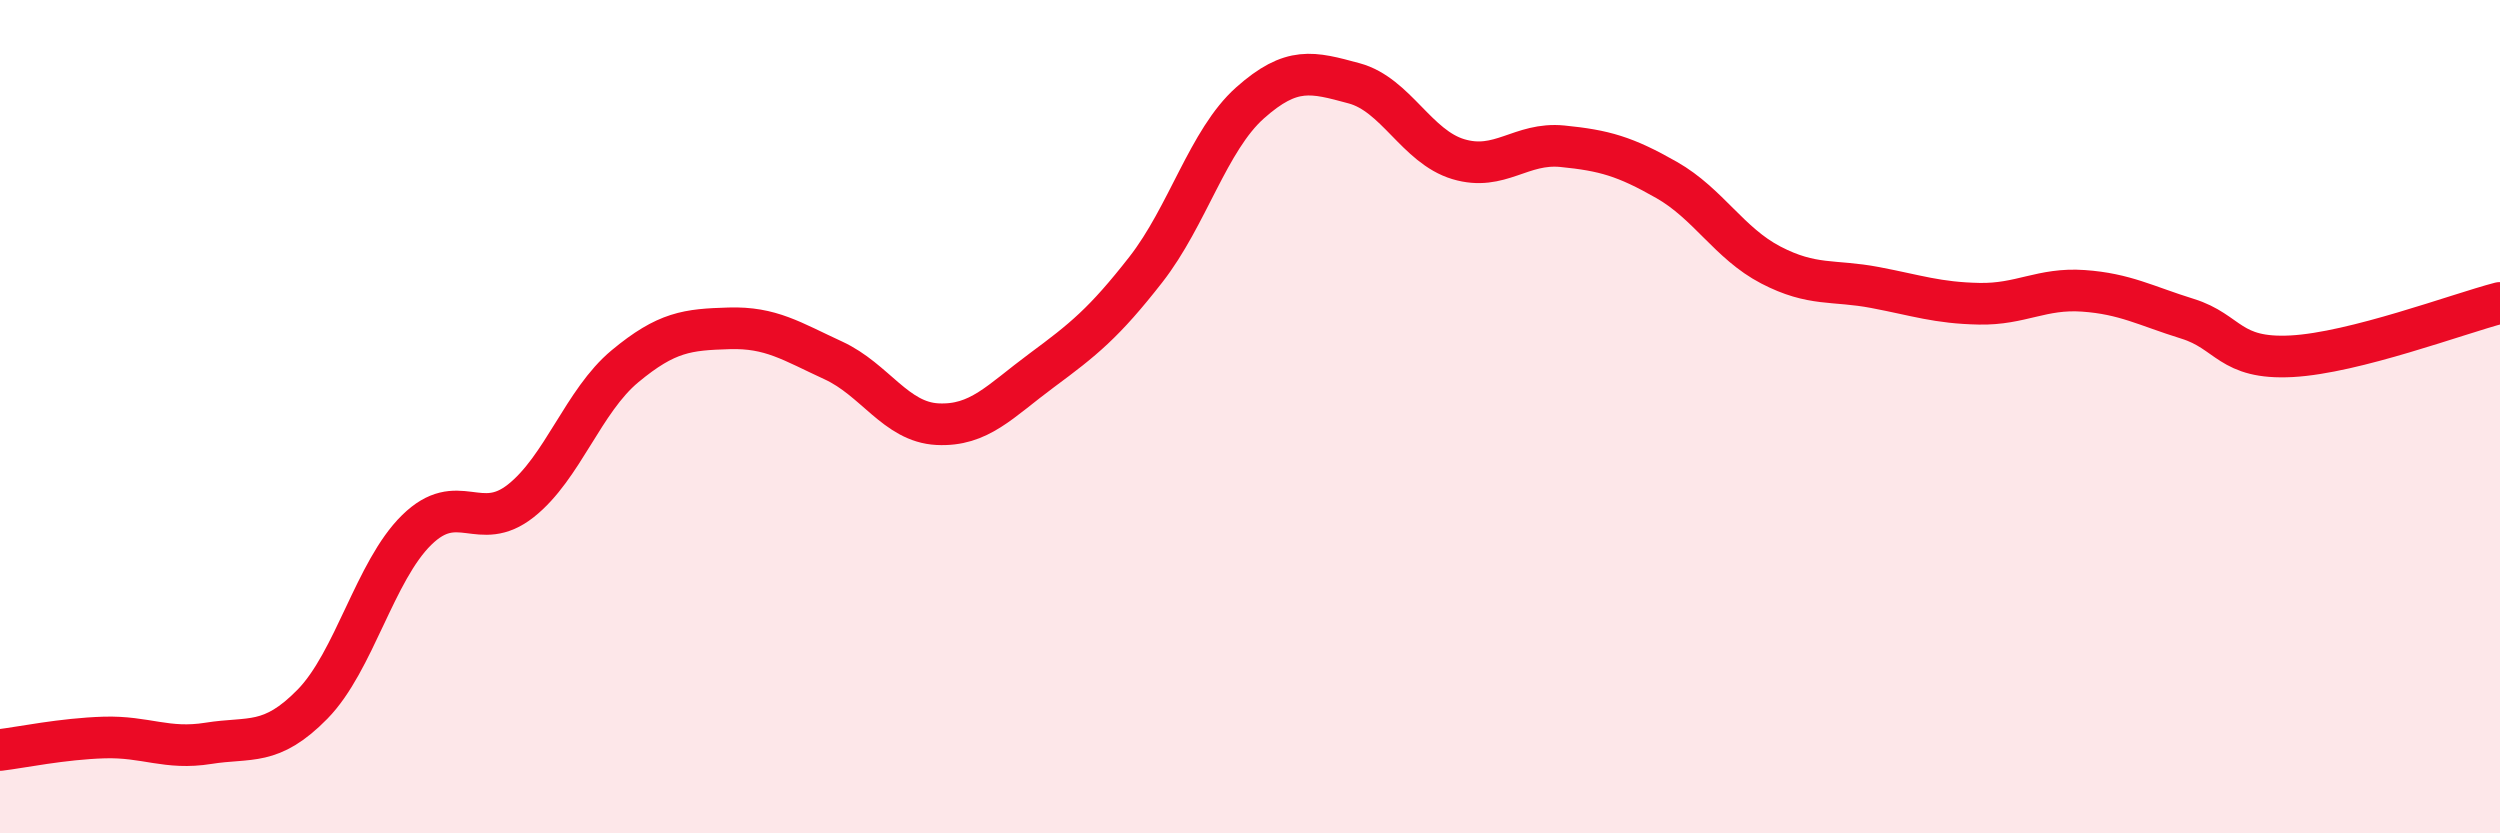
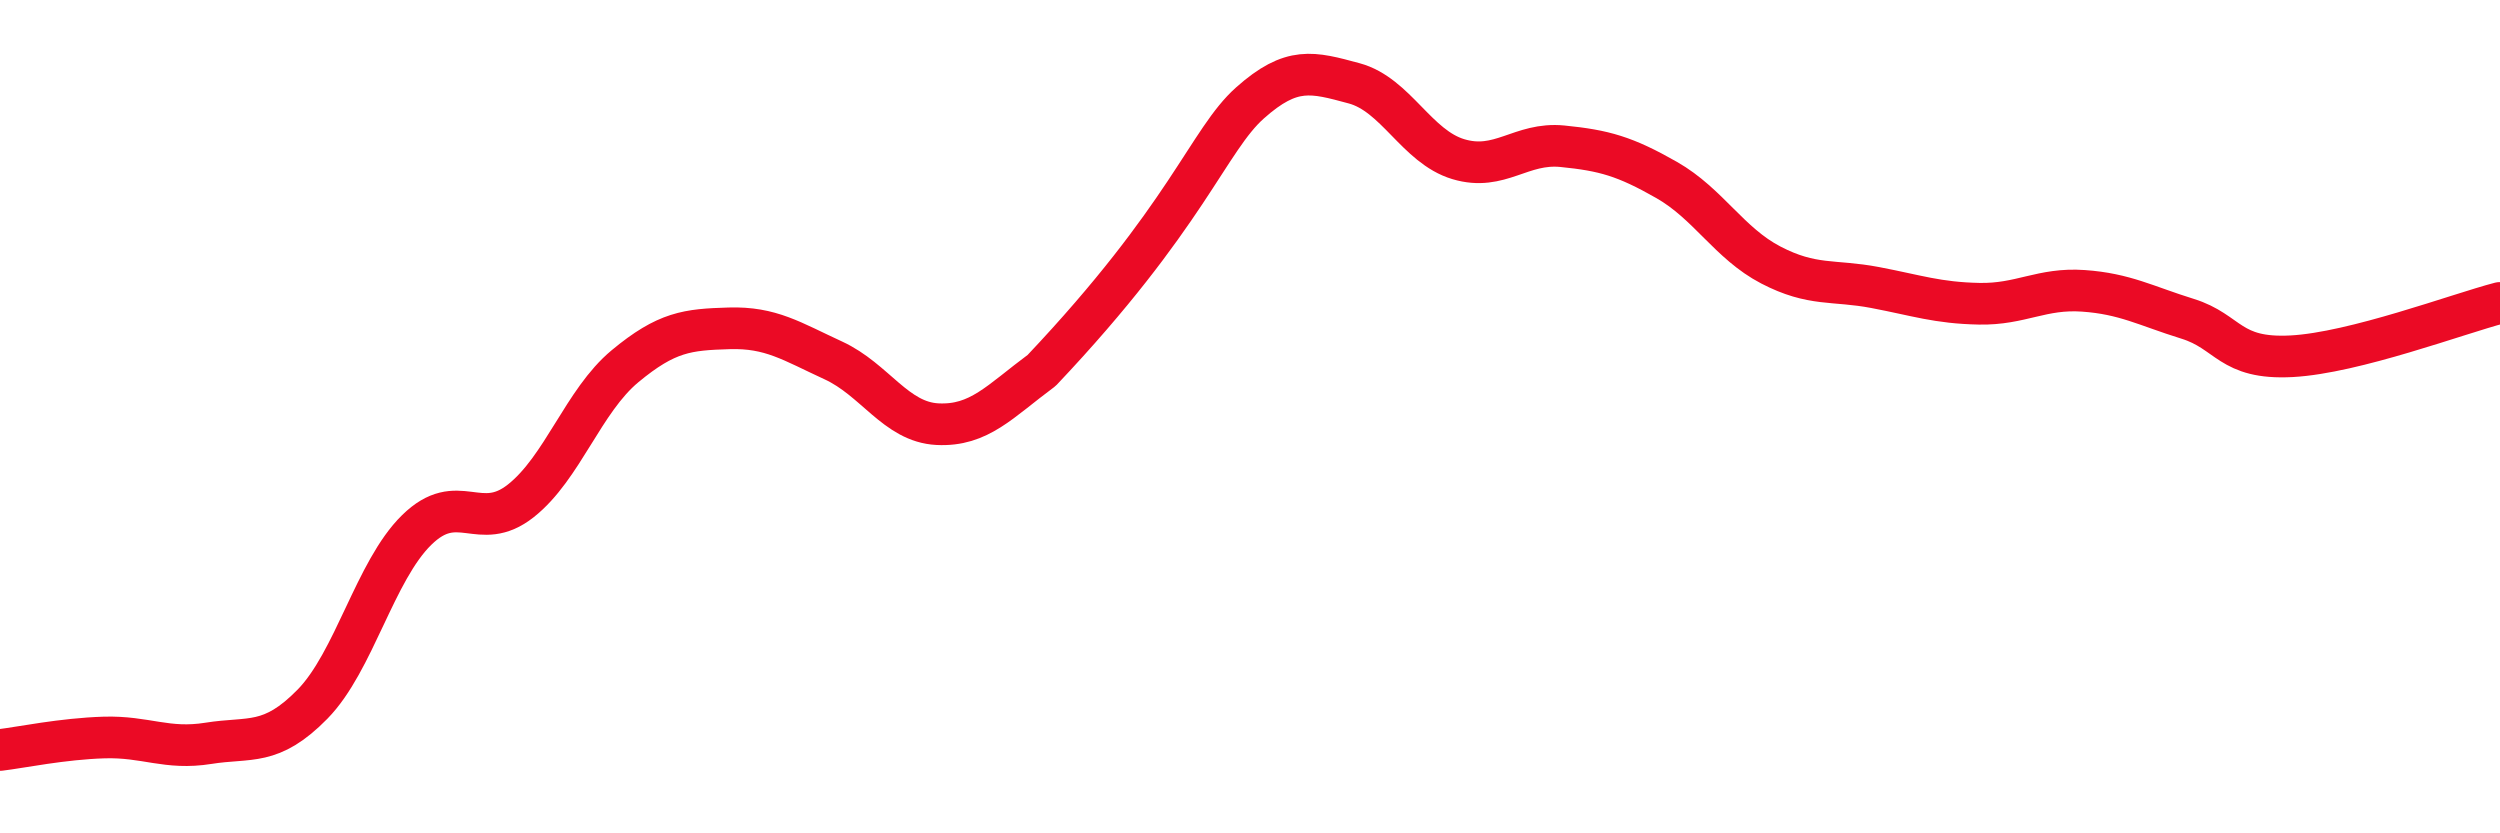
<svg xmlns="http://www.w3.org/2000/svg" width="60" height="20" viewBox="0 0 60 20">
-   <path d="M 0,18 C 0.5,17.94 1.5,17.73 2.5,17.7 C 3.5,17.67 4,18 5,17.84 C 6,17.68 6.5,17.92 7.5,16.9 C 8.5,15.88 9,13.7 10,12.72 C 11,11.74 11.5,12.81 12.5,12.02 C 13.5,11.23 14,9.62 15,8.79 C 16,7.96 16.5,7.91 17.5,7.88 C 18.5,7.85 19,8.19 20,8.65 C 21,9.11 21.5,10.13 22.5,10.18 C 23.5,10.23 24,9.63 25,8.89 C 26,8.15 26.5,7.75 27.5,6.47 C 28.5,5.19 29,3.36 30,2.47 C 31,1.58 31.5,1.73 32.5,2 C 33.5,2.27 34,3.52 35,3.82 C 36,4.12 36.5,3.41 37.5,3.51 C 38.5,3.61 39,3.75 40,4.32 C 41,4.89 41.5,5.84 42.5,6.36 C 43.5,6.88 44,6.71 45,6.9 C 46,7.09 46.5,7.27 47.5,7.29 C 48.5,7.31 49,6.91 50,6.98 C 51,7.05 51.5,7.34 52.5,7.65 C 53.5,7.96 53.5,8.63 55,8.55 C 56.5,8.47 59,7.53 60,7.27L60 20L0 20Z" fill="#EB0A25" opacity="0.1" stroke-linecap="round" stroke-linejoin="round" />
-   <path d="M 0,18 C 0.5,17.94 1.5,17.73 2.5,17.7 C 3.5,17.67 4,18 5,17.84 C 6,17.68 6.5,17.92 7.5,16.9 C 8.5,15.88 9,13.7 10,12.72 C 11,11.74 11.5,12.81 12.5,12.02 C 13.5,11.23 14,9.62 15,8.79 C 16,7.96 16.5,7.91 17.5,7.88 C 18.5,7.85 19,8.19 20,8.65 C 21,9.11 21.5,10.13 22.5,10.18 C 23.5,10.23 24,9.63 25,8.89 C 26,8.15 26.5,7.75 27.5,6.47 C 28.5,5.19 29,3.36 30,2.47 C 31,1.58 31.5,1.73 32.5,2 C 33.5,2.27 34,3.52 35,3.82 C 36,4.12 36.5,3.41 37.5,3.51 C 38.5,3.61 39,3.75 40,4.32 C 41,4.89 41.5,5.84 42.5,6.36 C 43.5,6.88 44,6.71 45,6.9 C 46,7.09 46.5,7.27 47.5,7.29 C 48.5,7.31 49,6.91 50,6.98 C 51,7.05 51.5,7.34 52.5,7.65 C 53.5,7.96 53.5,8.63 55,8.55 C 56.5,8.47 59,7.53 60,7.27" stroke="#EB0A25" stroke-width="1" fill="none" stroke-linecap="round" stroke-linejoin="round" />
+   <path d="M 0,18 C 0.5,17.94 1.5,17.73 2.5,17.7 C 3.5,17.67 4,18 5,17.84 C 6,17.68 6.5,17.92 7.5,16.9 C 8.5,15.88 9,13.7 10,12.72 C 11,11.74 11.5,12.81 12.5,12.02 C 13.5,11.23 14,9.62 15,8.79 C 16,7.96 16.5,7.91 17.5,7.88 C 18.5,7.85 19,8.19 20,8.65 C 21,9.11 21.5,10.13 22.5,10.18 C 23.5,10.23 24,9.63 25,8.89 C 28.5,5.19 29,3.36 30,2.47 C 31,1.58 31.5,1.73 32.5,2 C 33.5,2.27 34,3.52 35,3.82 C 36,4.12 36.5,3.41 37.5,3.51 C 38.5,3.61 39,3.75 40,4.32 C 41,4.89 41.5,5.84 42.5,6.36 C 43.5,6.88 44,6.71 45,6.9 C 46,7.09 46.5,7.27 47.5,7.29 C 48.5,7.31 49,6.91 50,6.98 C 51,7.05 51.5,7.34 52.5,7.65 C 53.5,7.96 53.5,8.63 55,8.55 C 56.5,8.47 59,7.53 60,7.27" stroke="#EB0A25" stroke-width="1" fill="none" stroke-linecap="round" stroke-linejoin="round" />
</svg>